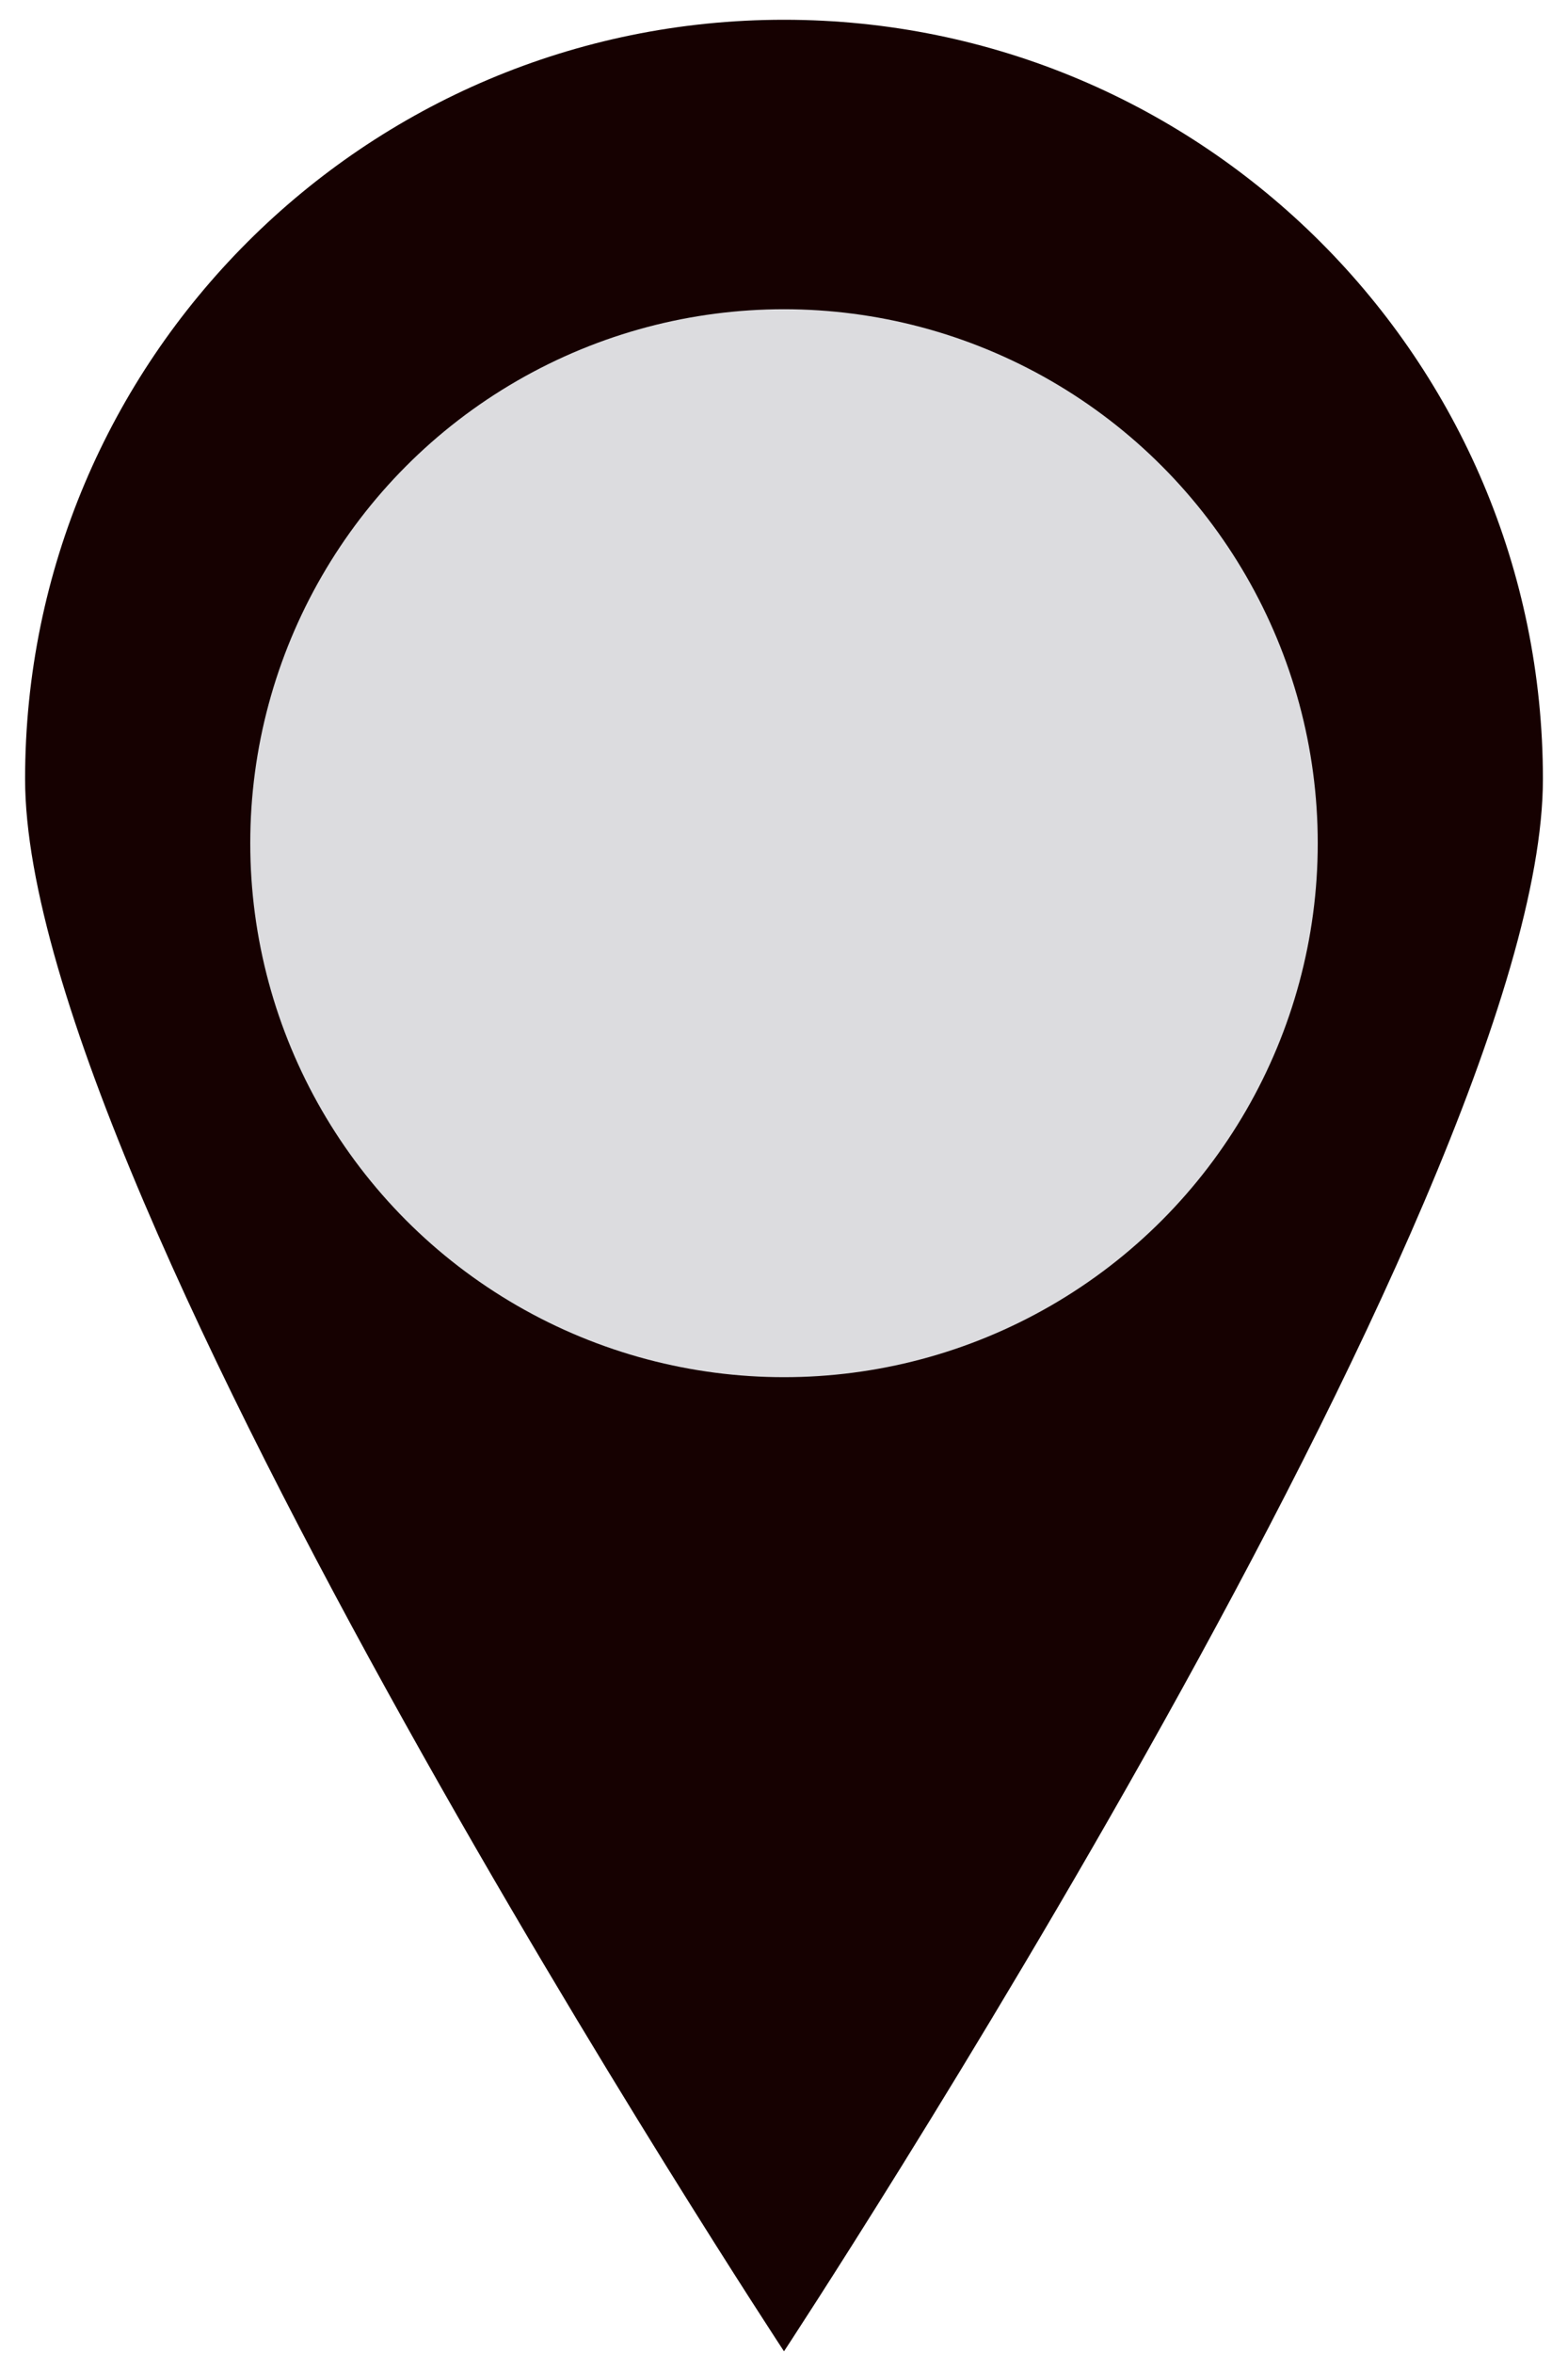
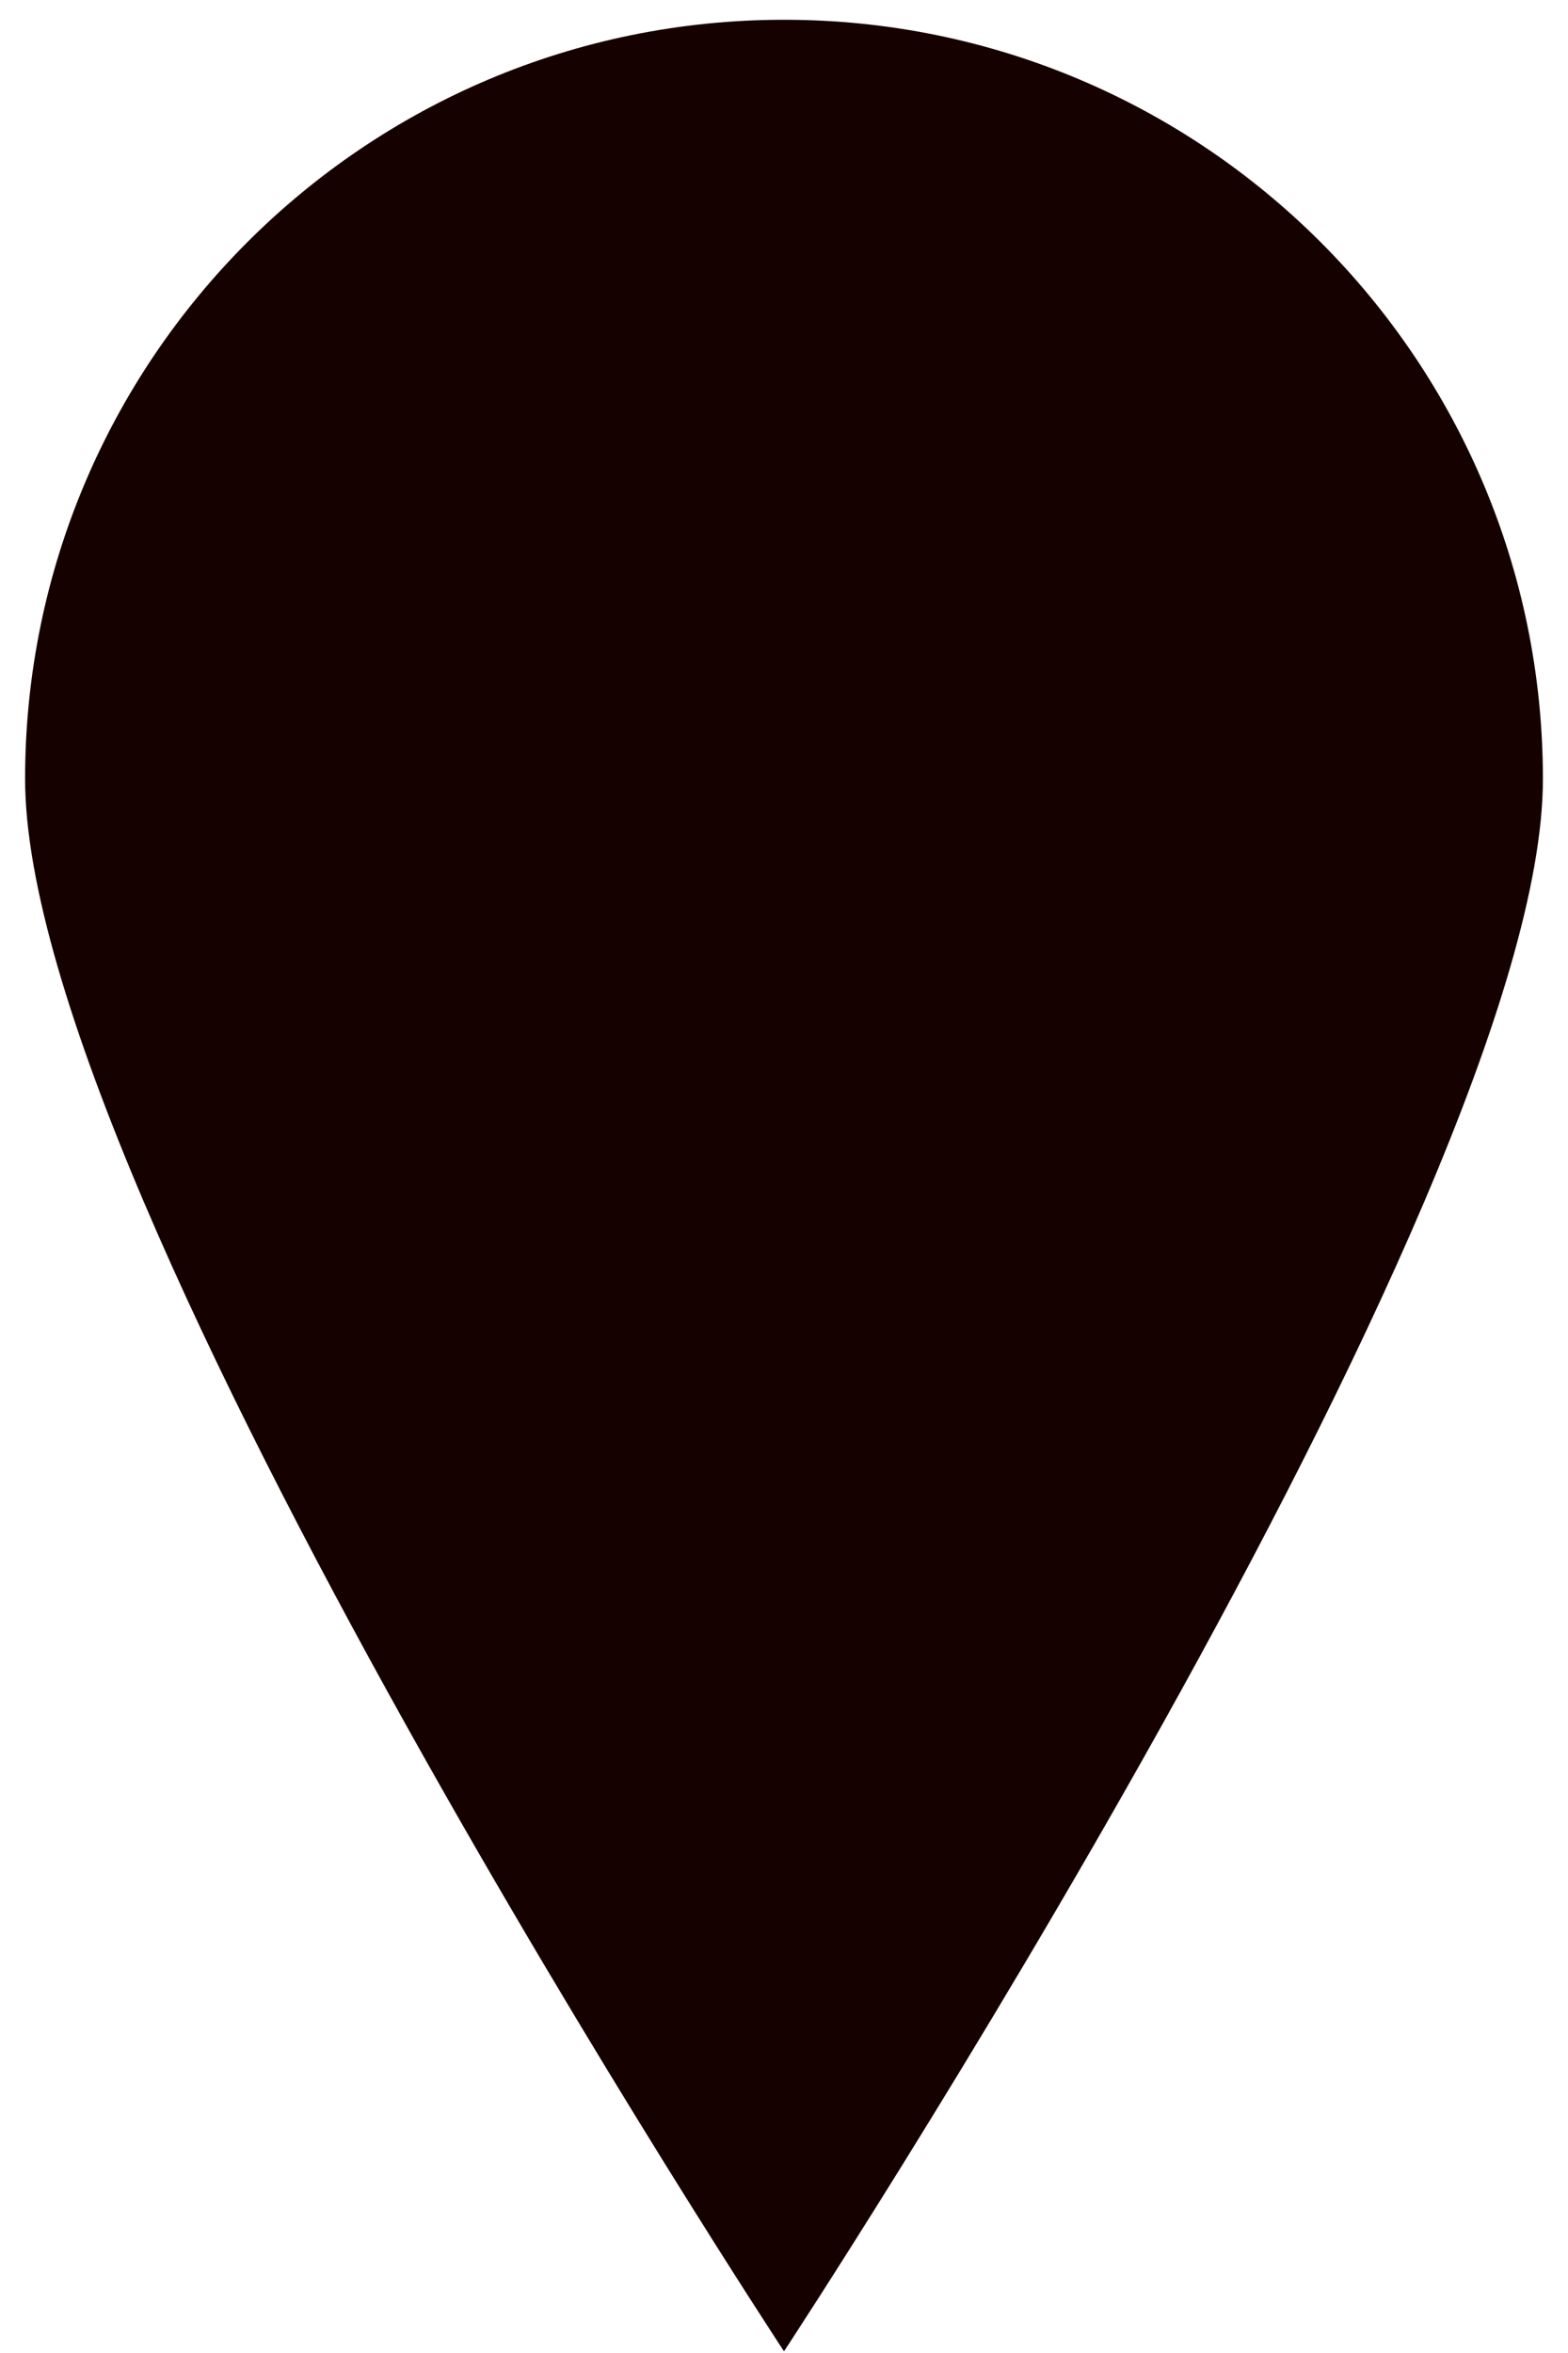
<svg xmlns="http://www.w3.org/2000/svg" width="30" height="45" viewBox="0 0 30 45" fill="none">
  <path d="M29.52 14.898C29.52 22.916 15 44.968 15 44.968C15 44.968 0.48 22.916 0.48 14.898C0.48 6.879 6.981 0.378 15 0.378C23.019 0.378 29.52 6.879 29.52 14.898Z" fill="#160101" />
-   <circle cx="15" cy="16.126" r="10.212" fill="#DCDCDF" />
</svg>